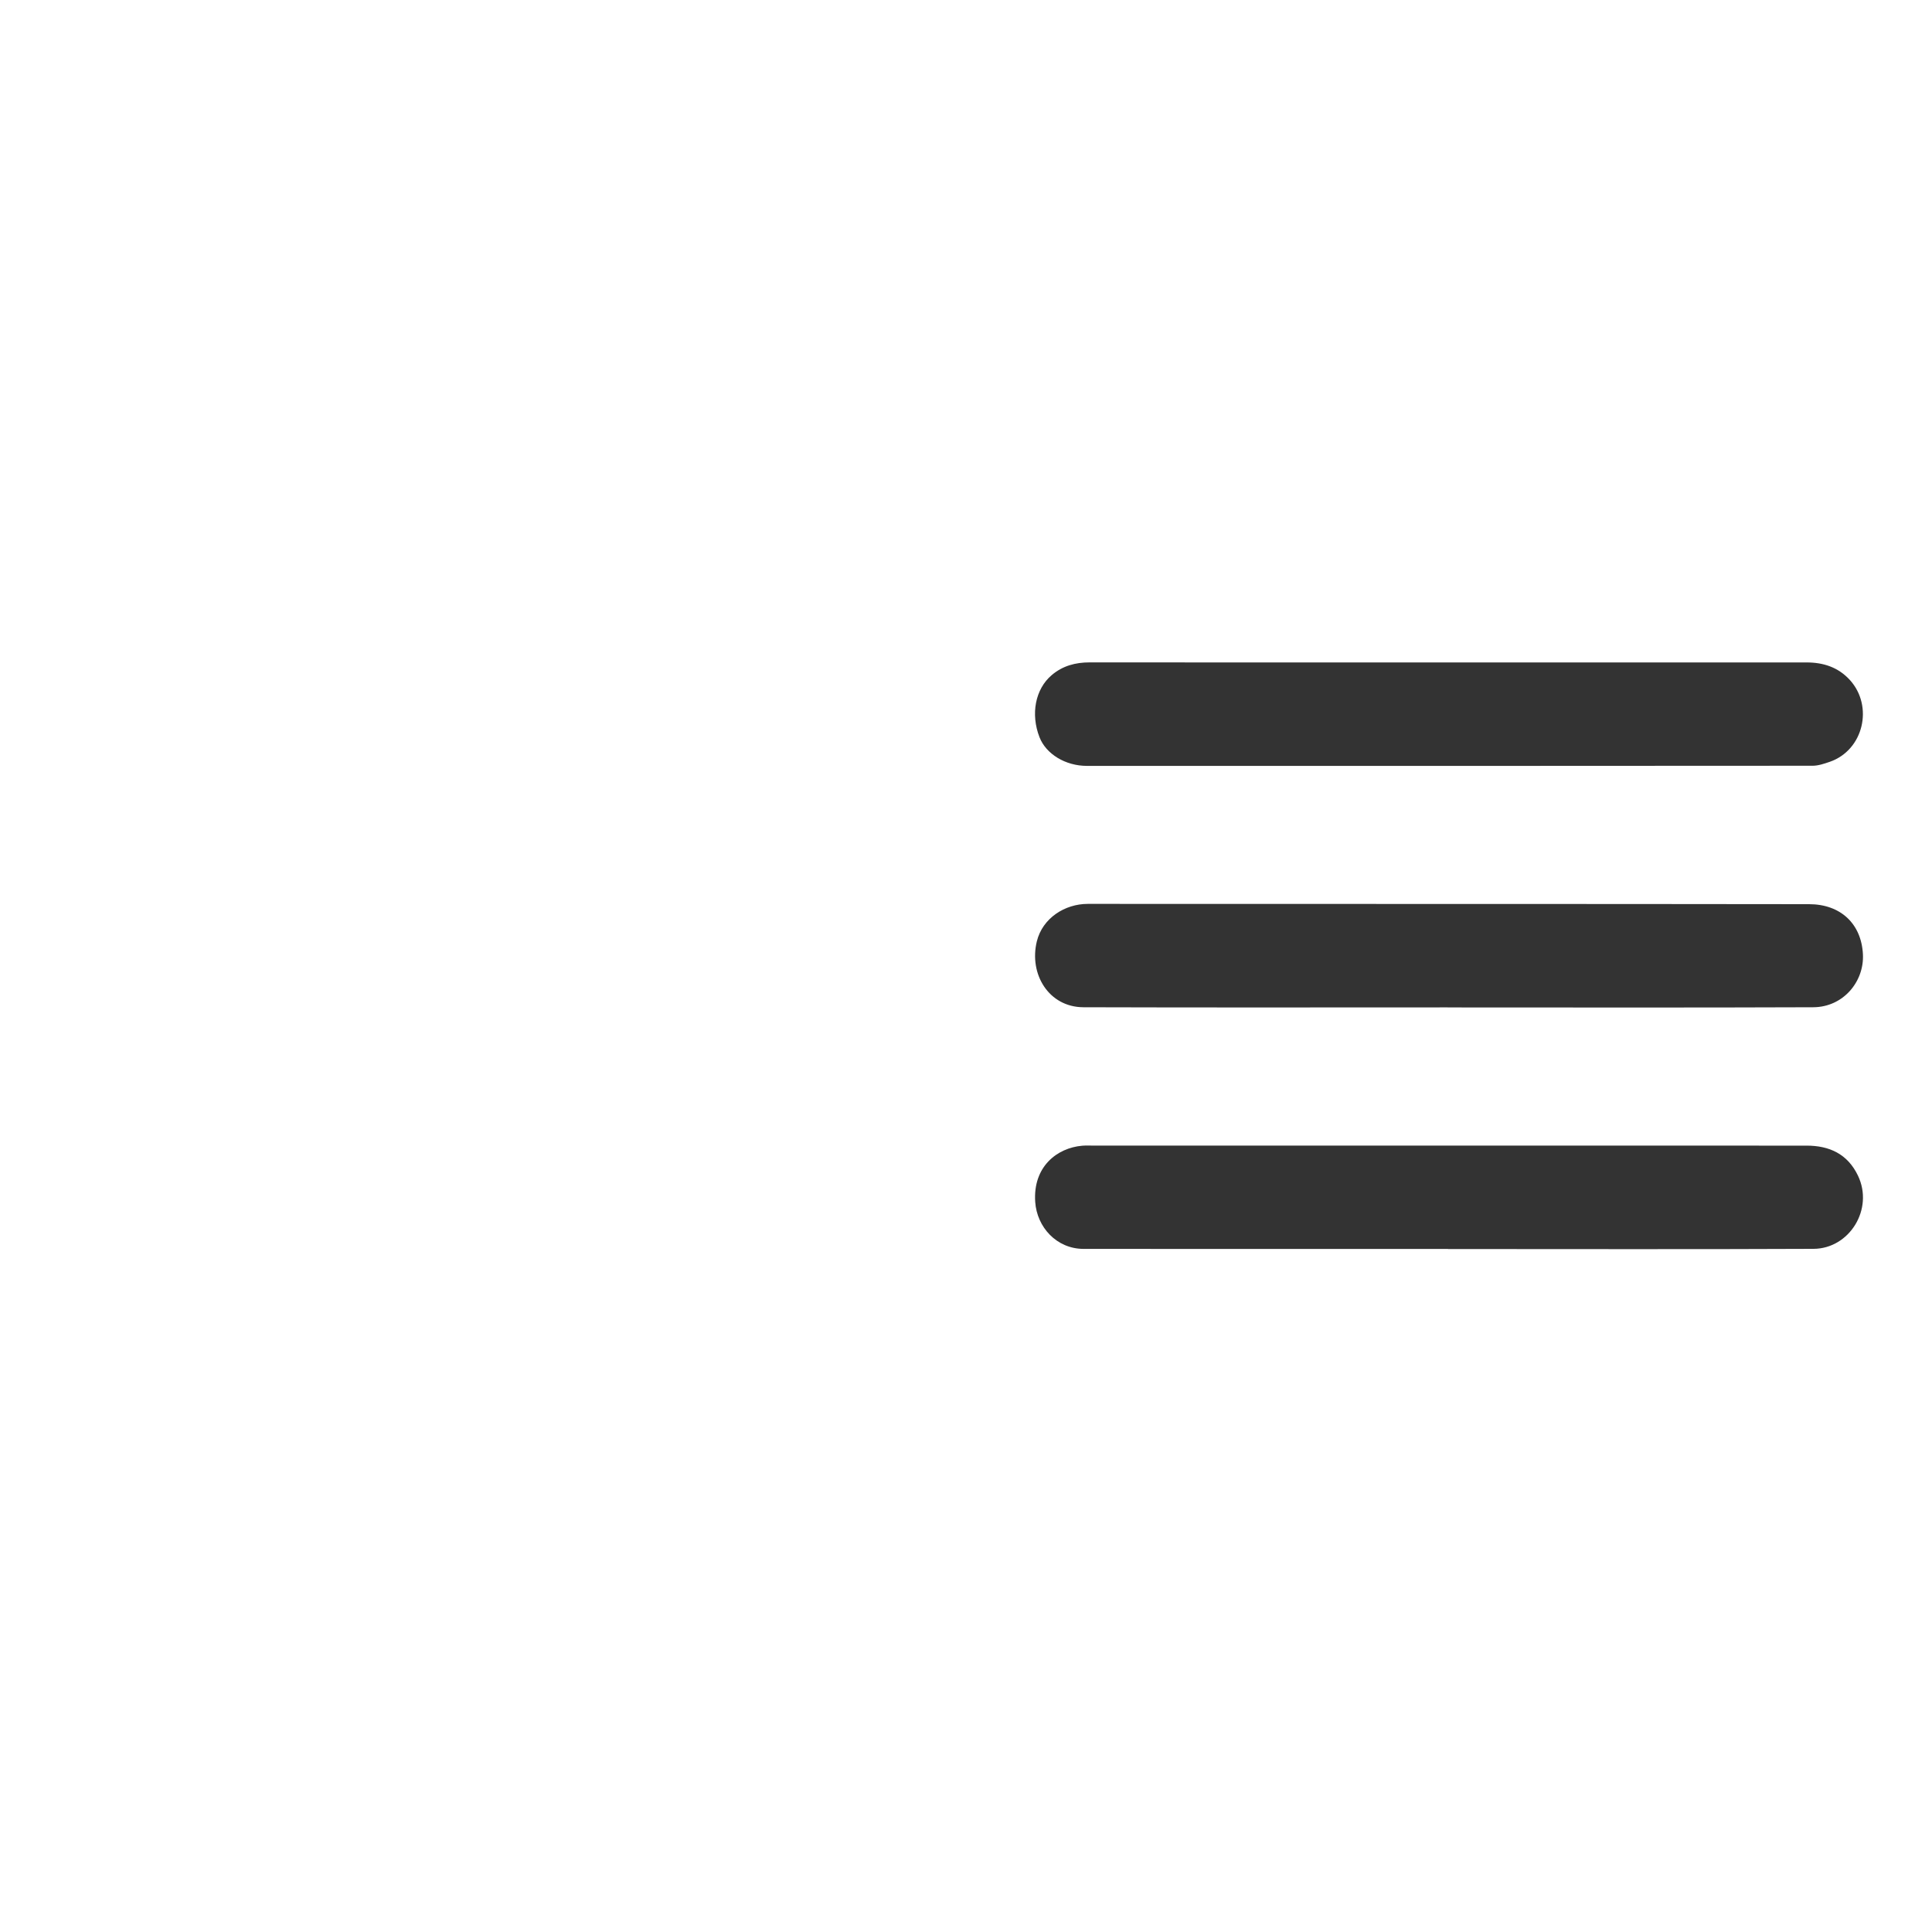
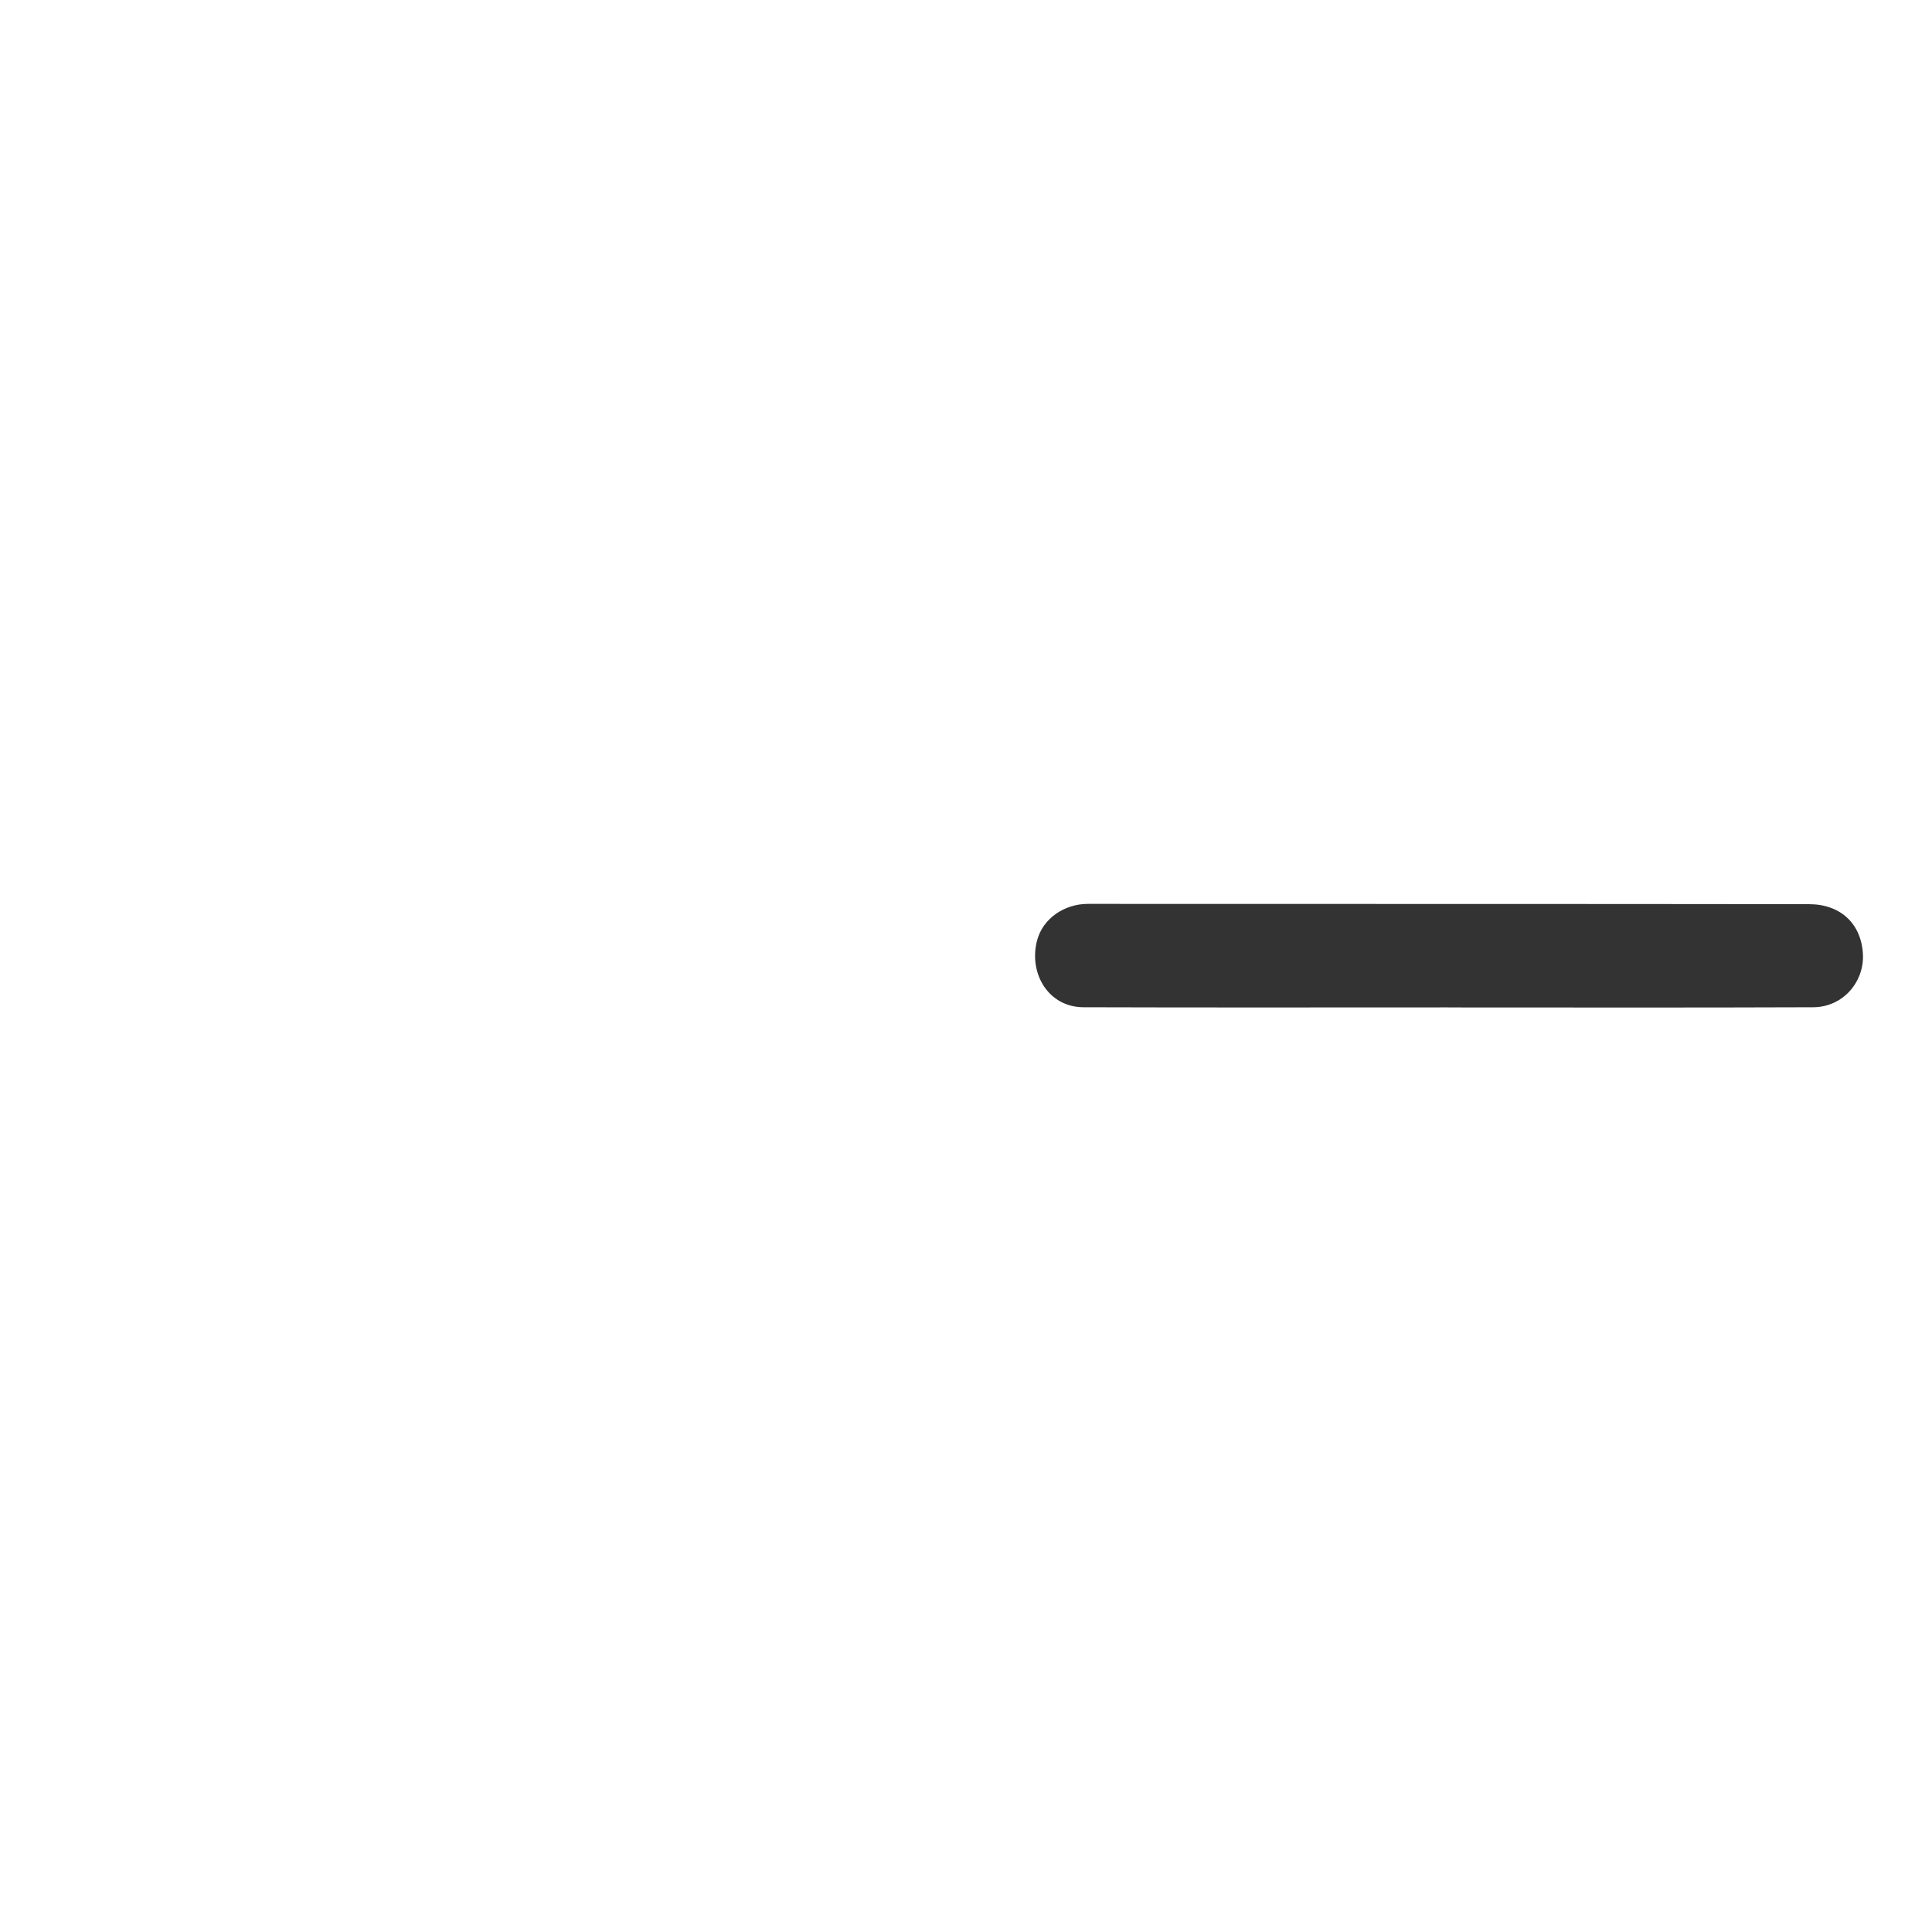
<svg xmlns="http://www.w3.org/2000/svg" width="40" height="40" viewBox="0 0 20 40" fill="none">
-   <path d="M19.946 13.715C22.431 13.715 24.916 13.715 27.402 13.715C27.748 13.715 28.057 13.812 28.301 14.08C28.792 14.622 28.584 15.531 27.882 15.773C27.768 15.812 27.645 15.854 27.528 15.854C22.52 15.858 17.513 15.858 12.505 15.857C12.056 15.857 11.657 15.61 11.522 15.264C11.335 14.785 11.434 14.266 11.774 13.978C12 13.785 12.265 13.714 12.559 13.714C15.021 13.716 17.484 13.715 19.947 13.715H19.946Z" fill="#333333" />
  <path d="M19.974 20.857C17.459 20.857 14.944 20.862 12.43 20.854C11.713 20.851 11.3 20.167 11.467 19.488C11.586 19.006 12.049 18.714 12.521 18.714C17.498 18.717 22.476 18.713 27.454 18.72C28.108 18.72 28.538 19.126 28.57 19.758C28.598 20.325 28.16 20.852 27.541 20.854C25.019 20.864 22.496 20.858 19.974 20.858V20.857Z" fill="#333333" />
-   <path d="M19.98 25.858C17.465 25.858 14.95 25.86 12.436 25.857C11.873 25.857 11.468 25.404 11.433 24.885C11.383 24.152 11.889 23.765 12.405 23.721C12.471 23.715 12.539 23.718 12.605 23.718C17.538 23.718 22.471 23.718 27.404 23.719C27.873 23.719 28.251 23.89 28.466 24.338C28.801 25.033 28.289 25.853 27.547 25.856C25.025 25.867 22.502 25.86 19.98 25.86V25.858Z" fill="#333333" />
</svg>